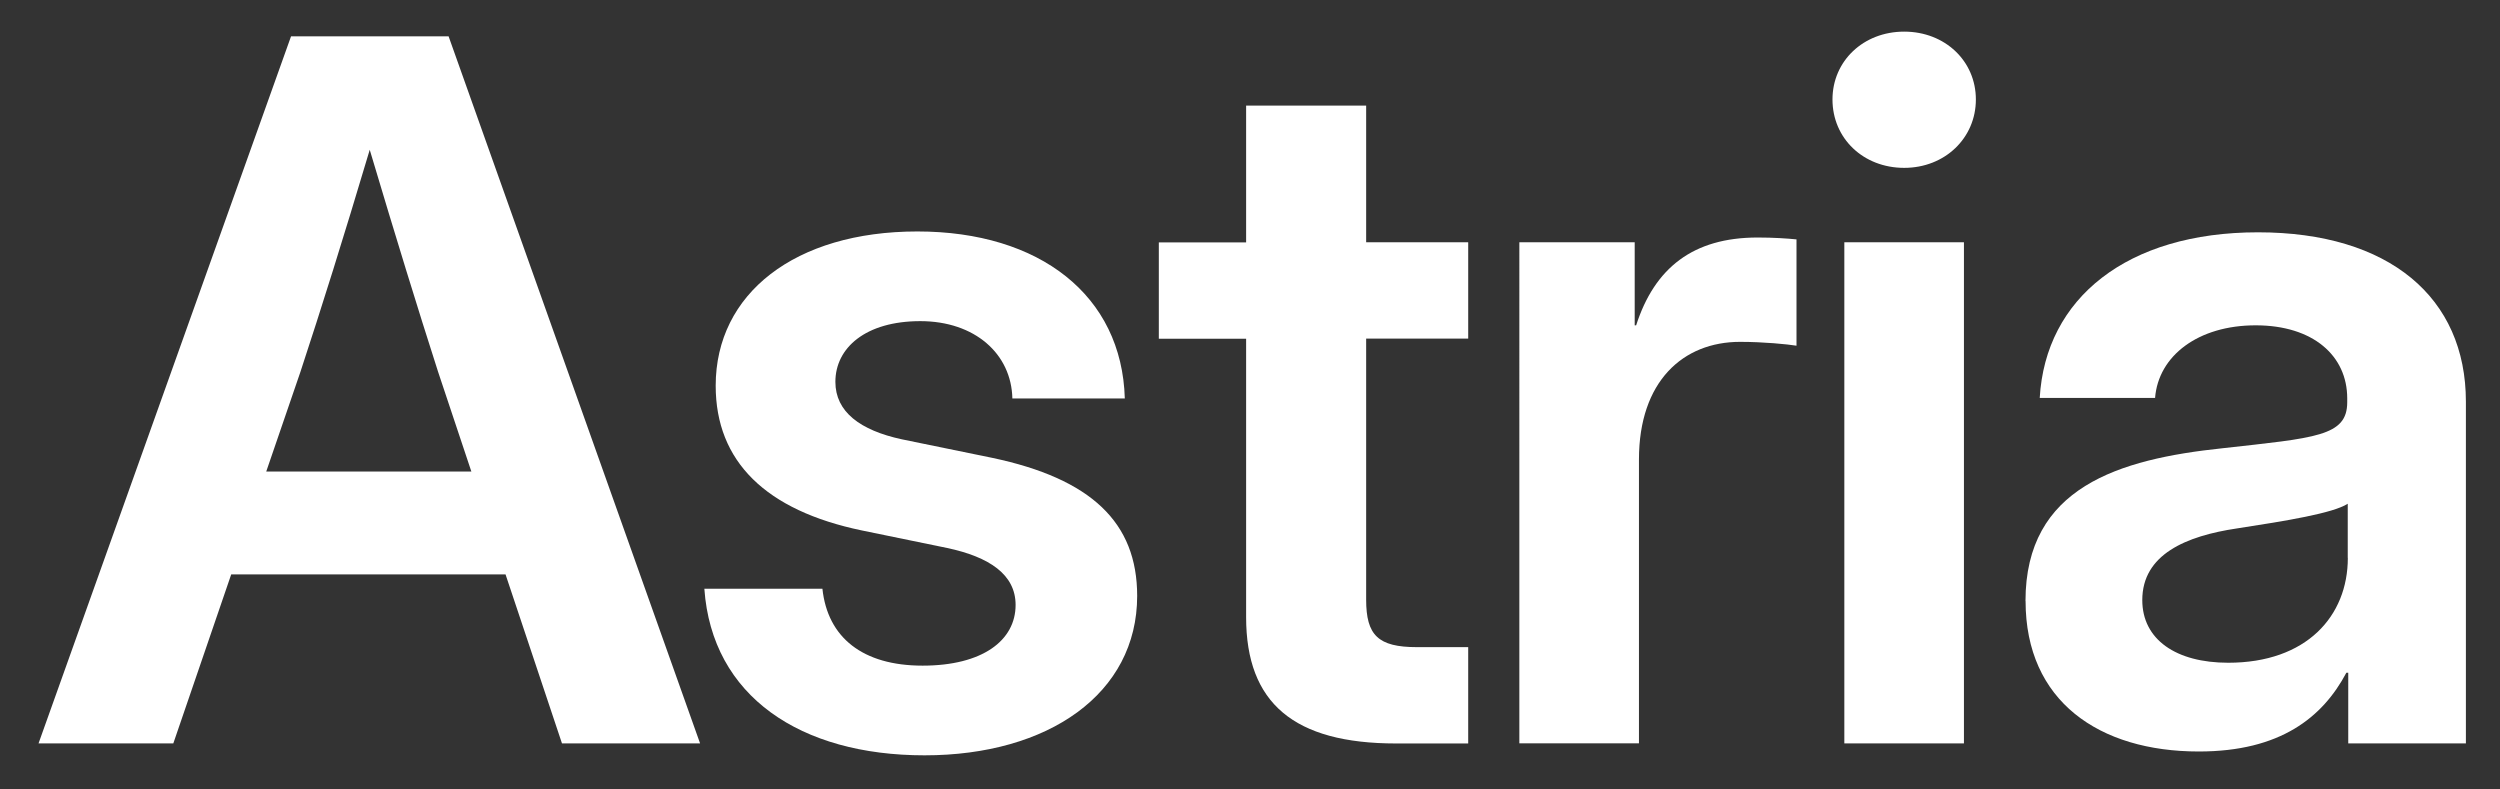
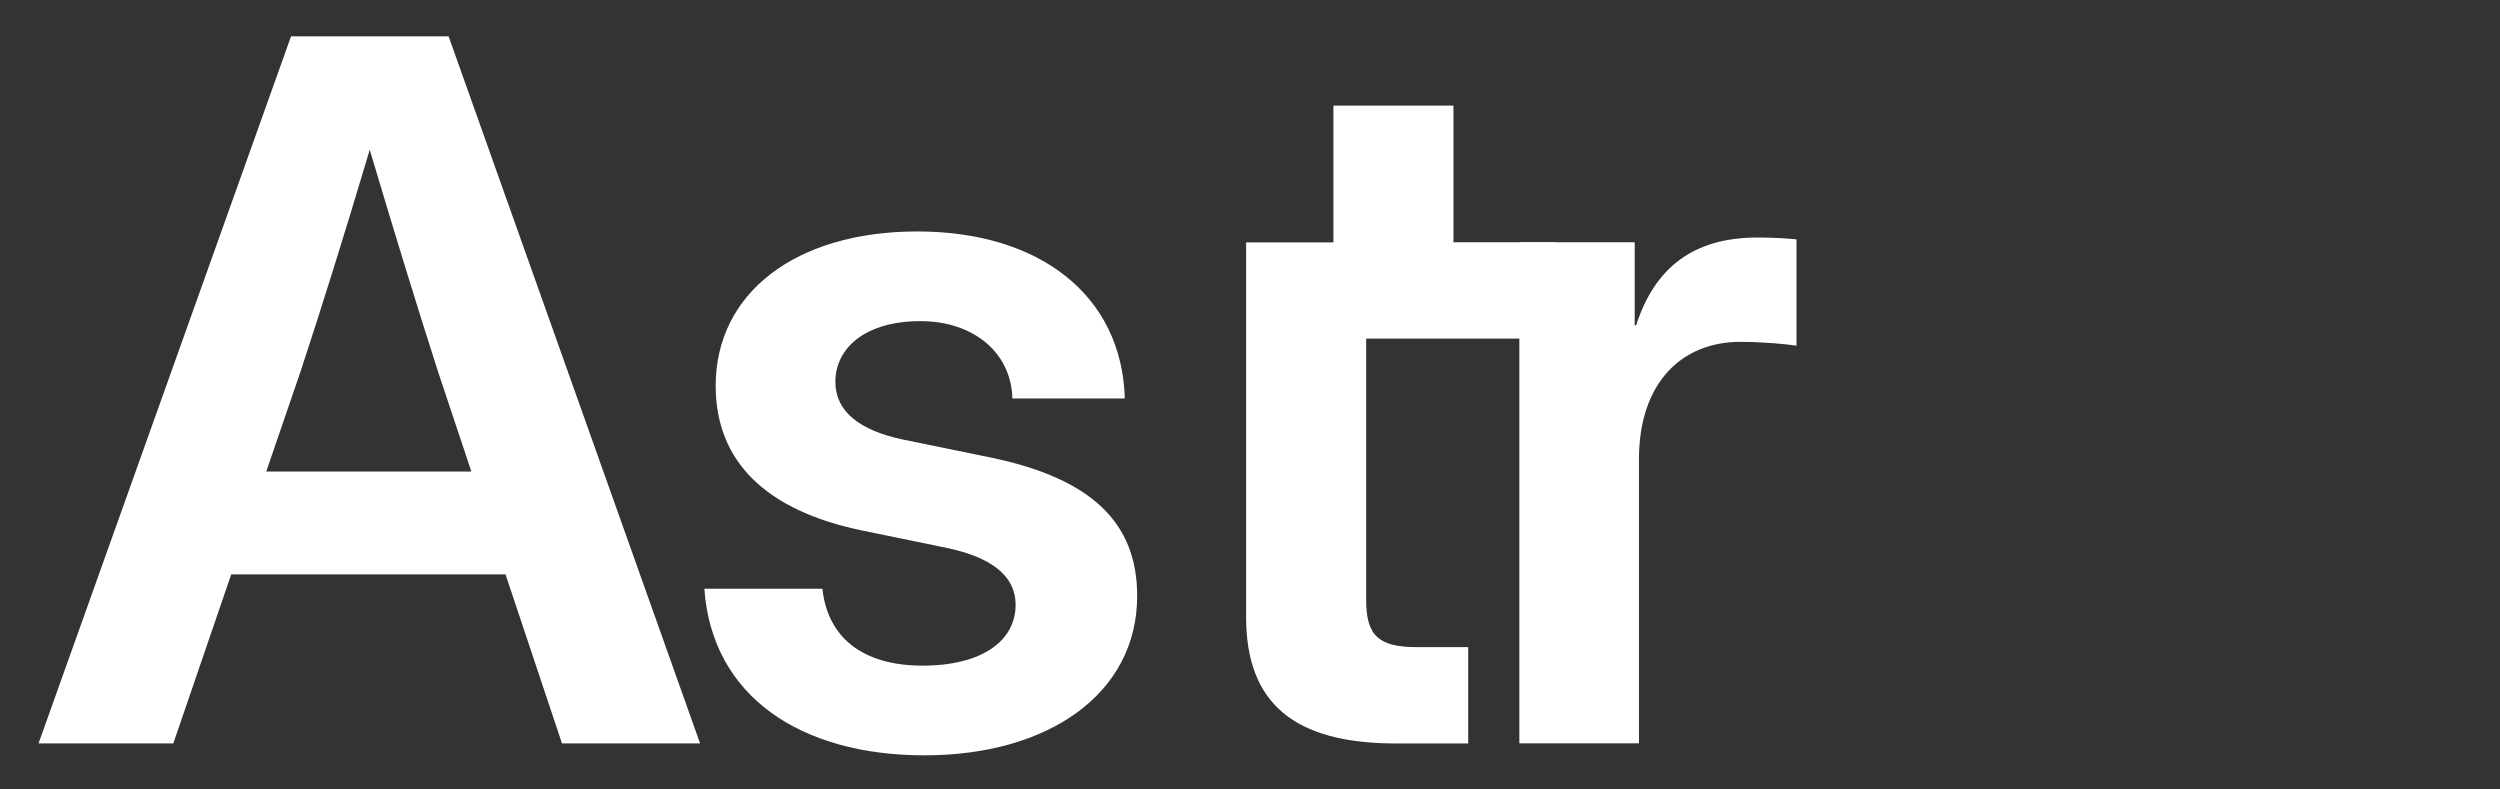
<svg xmlns="http://www.w3.org/2000/svg" id="Layer_1" data-name="Layer 1" viewBox="0 0 293.25 92.56">
  <rect x="0" y="0" width="293.25" height="92.56" fill="#333333" stroke="none" />
  <defs>
    <style>
      .cls-1 {
        isolation: isolate;
      }

      .cls-2 {
        fill: #fff;
      }
    </style>
  </defs>
  <g id="Accolade" class="cls-1">
    <g class="cls-1">
      <path class="cls-2" d="M34.14,4.26h18.48l29.5,82.94h-16.2l-6.62-19.82H27.12l-6.79,19.82H4.52L34.14,4.26ZM55.29,55.31l-3.9-11.69c-2.45-7.63-4.9-15.59-8.02-26.05-3.12,10.46-5.62,18.42-8.13,26.05l-4.01,11.69h24.05Z" />
      <path class="cls-2" d="M82.61,69.06h13.86c.61,5.73,4.73,9.02,11.75,9.02s10.91-2.95,10.91-7.12c0-3.56-3.06-5.62-8.02-6.68l-10.02-2.06c-11.24-2.34-17.14-8.07-17.14-16.98,0-10.8,9.3-18.09,23.66-18.09s23.99,7.51,24.33,19.59h-13.19c-.11-5.23-4.4-9.07-10.8-9.07s-9.96,3.12-9.96,7.12c0,3.51,2.89,5.68,7.79,6.74l10.58,2.17c11.63,2.45,17.03,7.57,17.03,16.2,0,11.47-10.41,18.7-24.94,18.7s-24.94-6.9-25.83-19.54Z" />
-       <path class="cls-2" d="M172.22,39.72h-11.97v30.62c0,4.17,1.39,5.57,5.96,5.57h6.01v11.3h-8.46c-11.97,0-17.59-4.73-17.59-14.81v-32.67h-10.24v-11.3h10.24V12.39h14.08v16.03h11.97v11.3Z" />
+       <path class="cls-2" d="M172.22,39.72h-11.97v30.62c0,4.17,1.39,5.57,5.96,5.57h6.01v11.3h-8.46c-11.97,0-17.59-4.73-17.59-14.81v-32.67v-11.3h10.24V12.39h14.08v16.03h11.97v11.3Z" />
      <path class="cls-2" d="M178.22,28.42h13.53v9.74h.17c2.17-6.74,6.68-10.3,14.25-10.3,1.89,0,3.45.11,4.56.22v12.47c-1.06-.17-3.84-.45-6.62-.45-6.68,0-11.86,4.62-11.86,13.8v33.29h-14.03V28.42Z" />
-       <path class="cls-2" d="M214.95,11.67c0-4.51,3.62-7.96,8.41-7.96s8.41,3.45,8.41,7.96-3.62,8.02-8.41,8.02-8.41-3.45-8.41-8.02ZM216.34,28.42h14.03v58.78h-14.03V28.42Z" />
-       <path class="cls-2" d="M237.59,70.5c0-13.36,10.97-16.64,23.1-17.92,10.91-1.22,14.64-1.39,14.64-5.4v-.45c0-5.01-4.01-8.57-10.74-8.57s-11.41,3.56-11.8,8.52h-13.53c.67-11.69,10.24-19.43,25.61-19.43s24.38,7.63,24.38,19.87v40.08h-13.8v-8.29h-.22c-2.78,5.23-7.74,9.24-17.31,9.24-11.69,0-20.32-5.9-20.32-17.65ZM275.39,65.44v-6.35c-1.73,1.11-7.18,2-12.97,2.89-6.01.89-11.13,3.06-11.13,8.41,0,4.62,3.95,7.35,10.08,7.35,9.18,0,14.03-5.46,14.03-12.3Z" />
    </g>
  </g>
</svg>